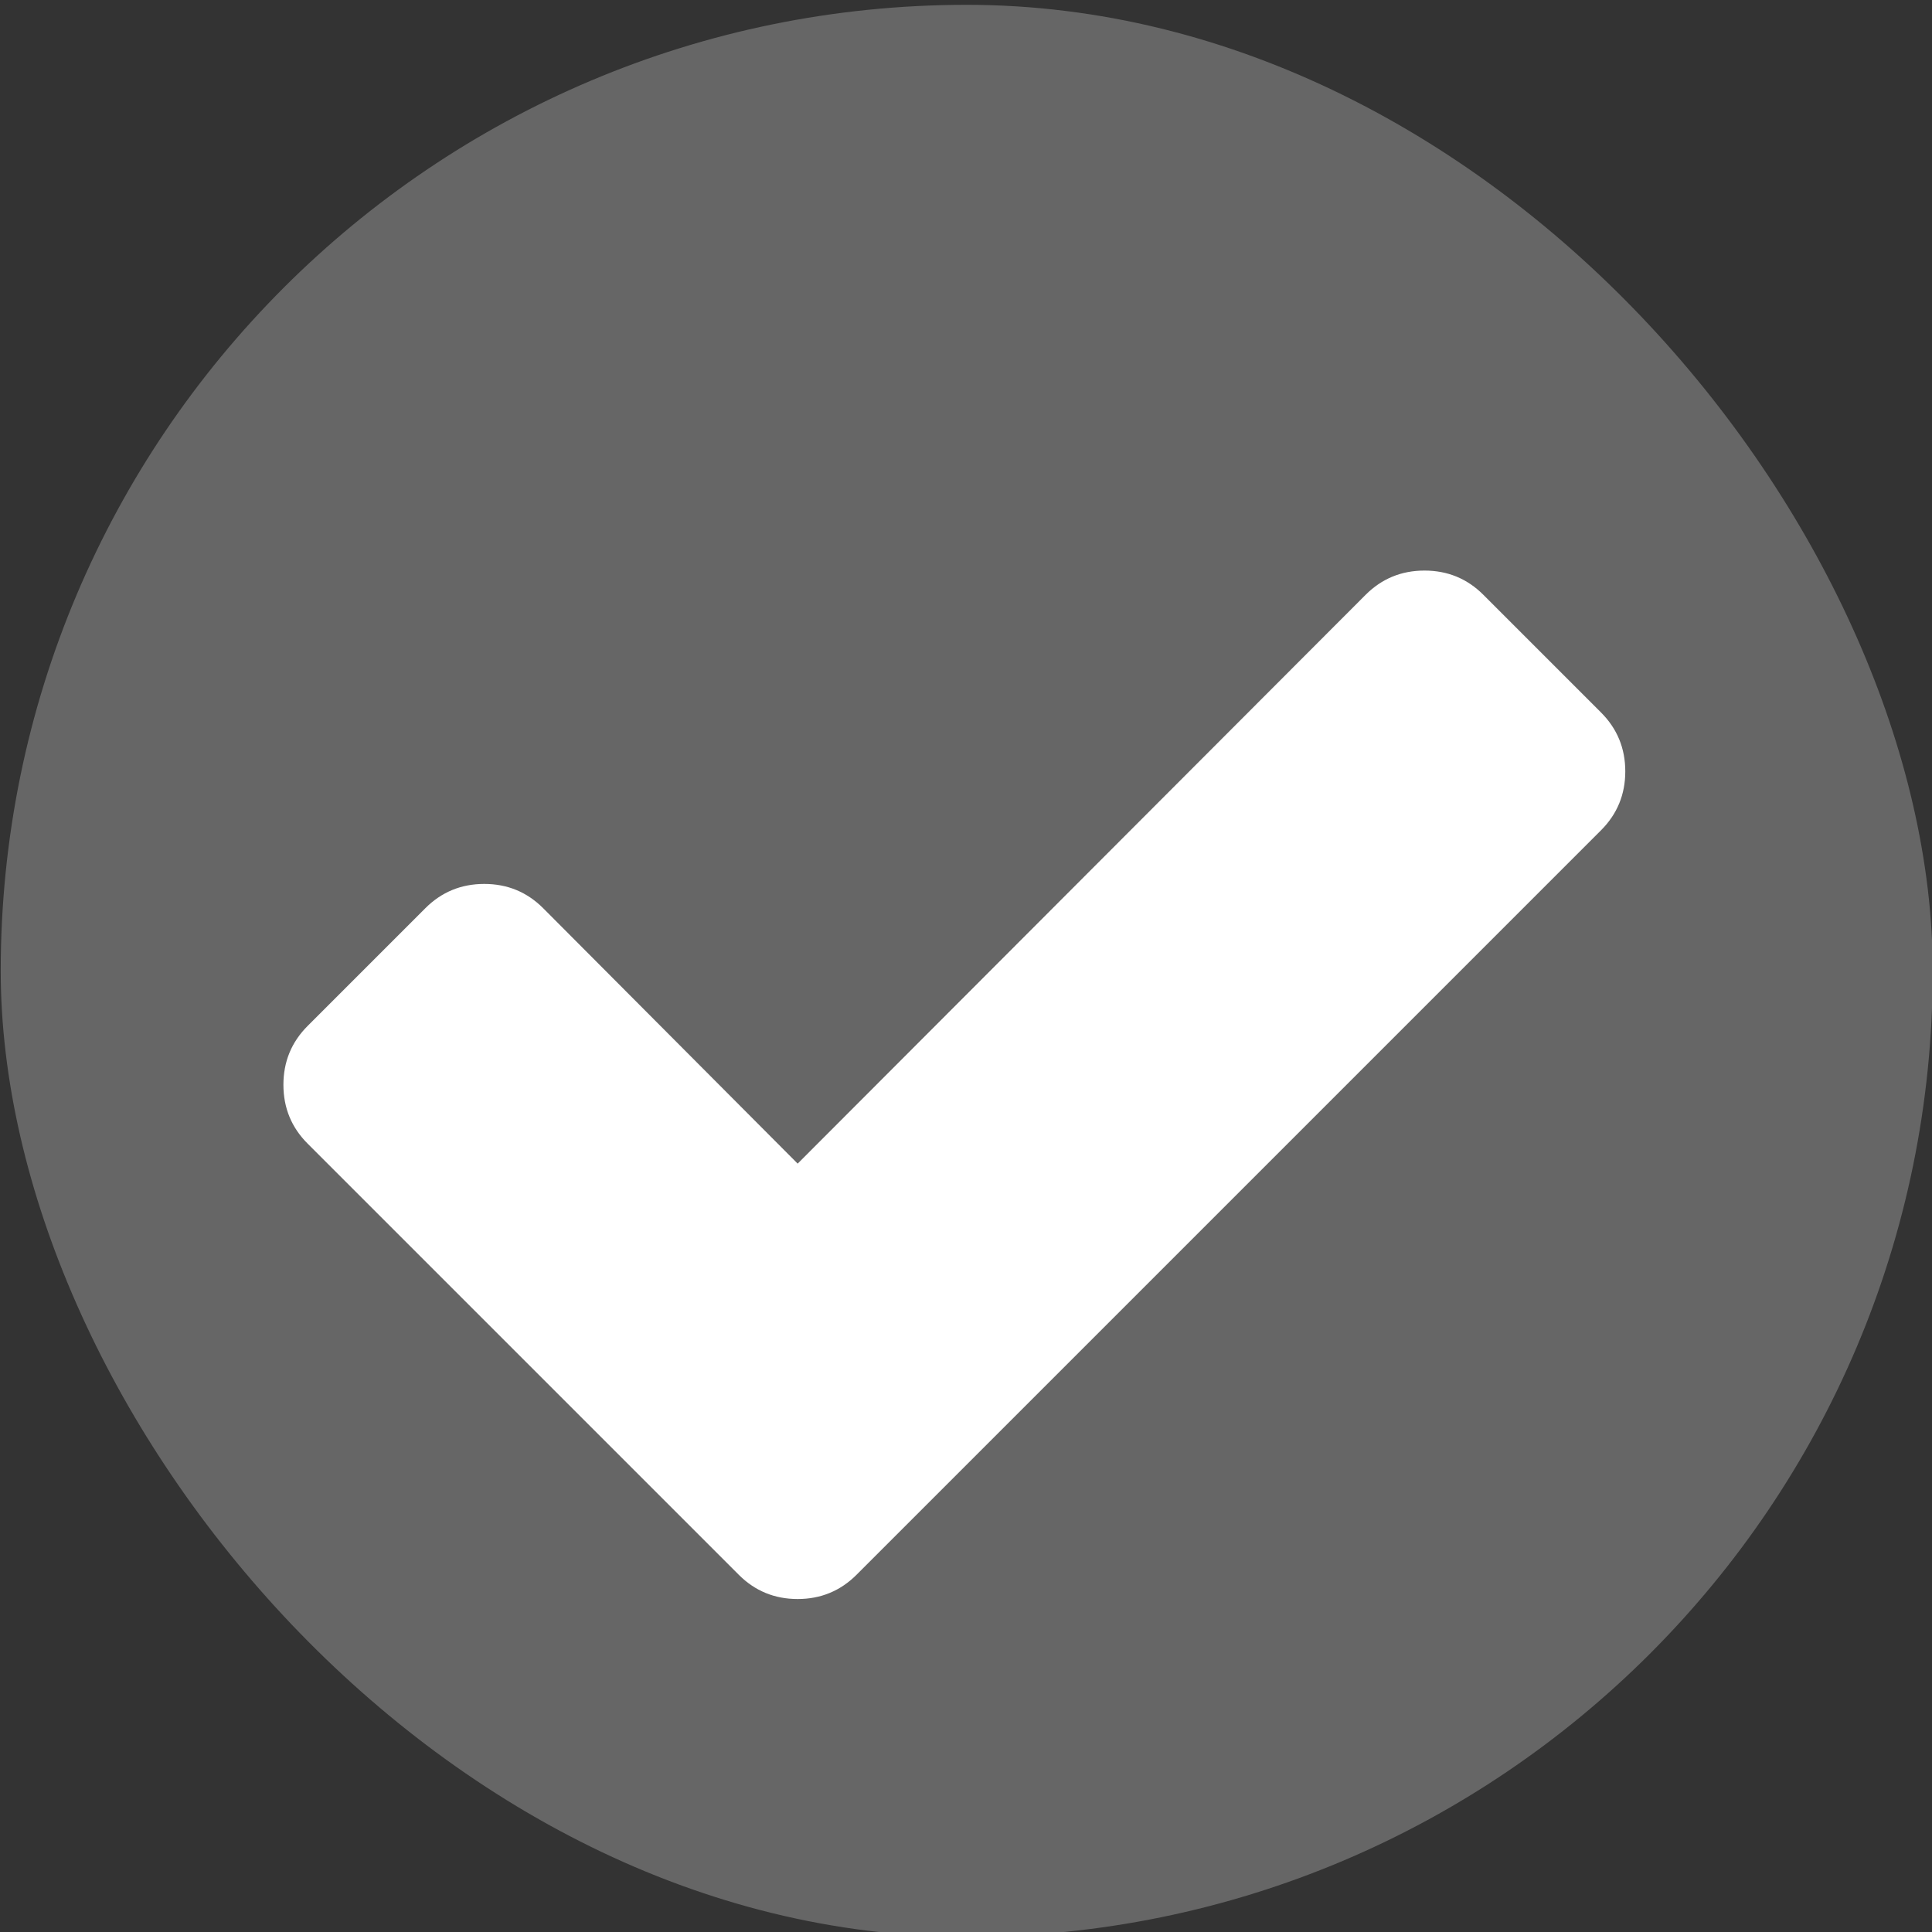
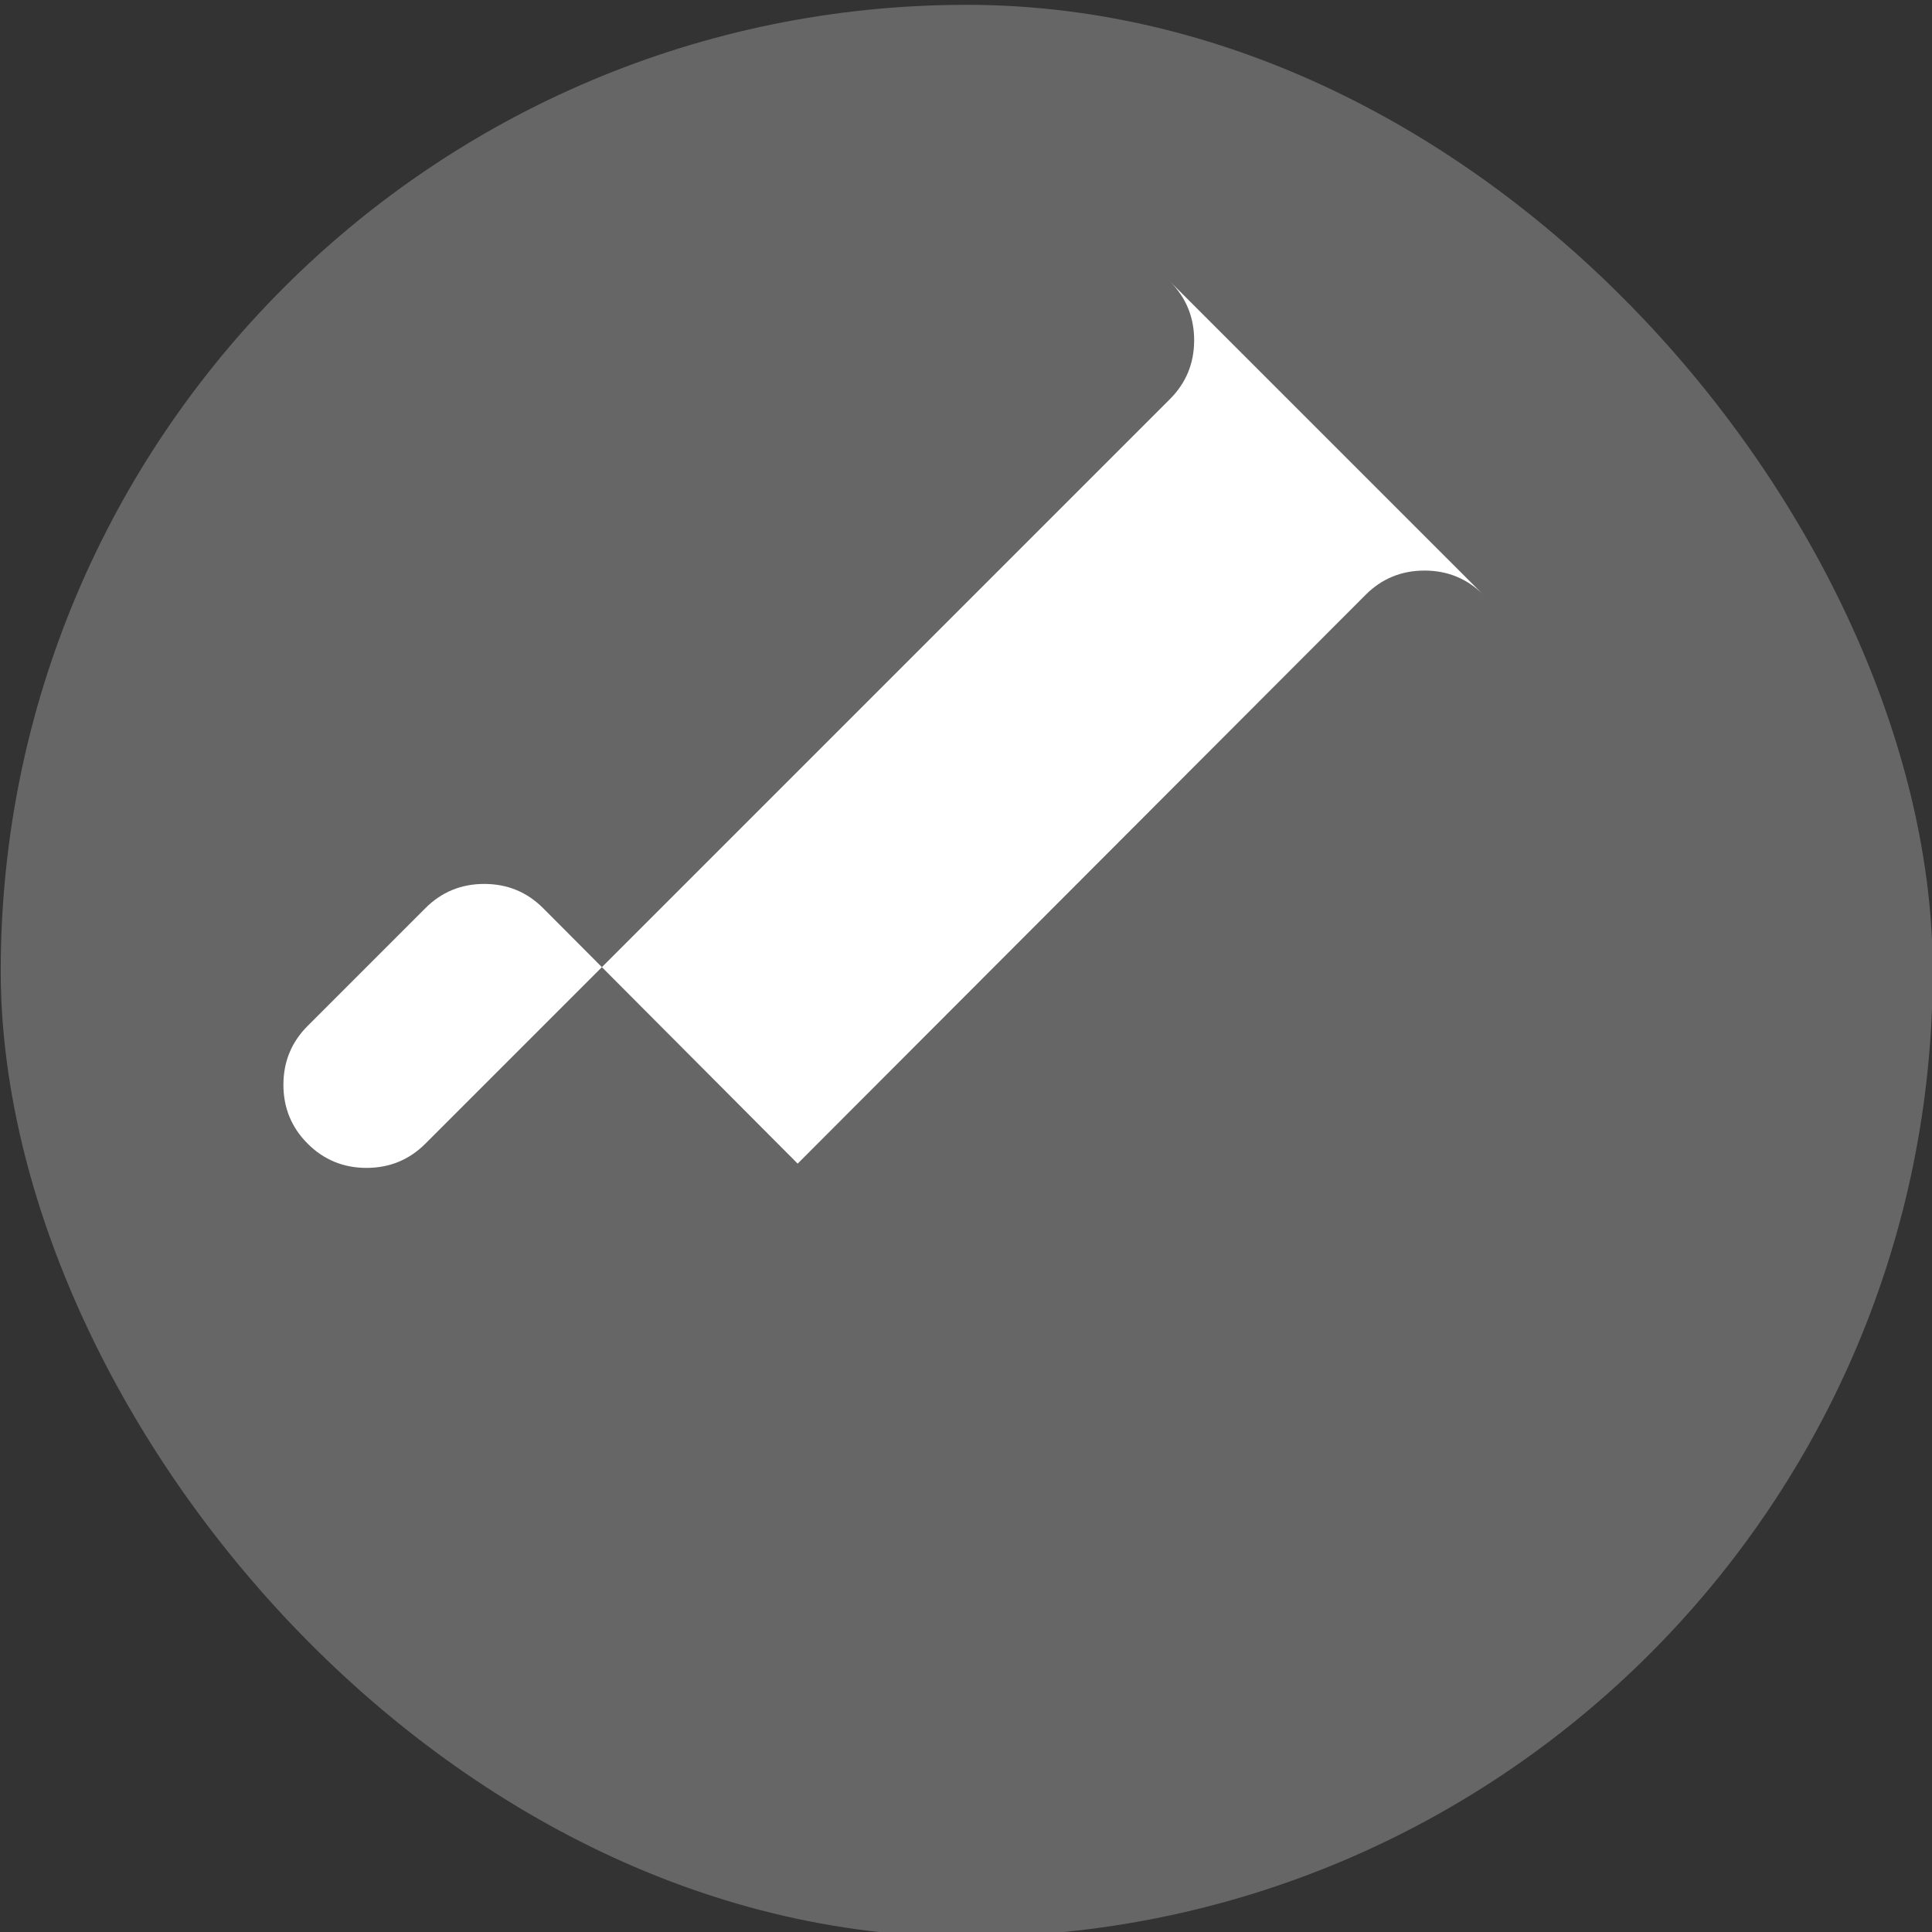
<svg xmlns="http://www.w3.org/2000/svg" viewBox="3 3 16 16" width="100%" height="100%" preserveAspectRatio="xMidYMid meet">
  <rect x="3" y="3" width="16" height="16" fill="#333333" stroke="none" />
-   <rect id="svgEditorBackground" x="3" y="3" width="16" height="16" style="fill:none;stroke:none;" />
  <defs>
    <linearGradient gradientUnits="userSpaceOnUse" y2="-2.623" x2="0" y1="986.67" id="0">
      <stop stop-color="#ffce3b" />
      <stop offset="1" stop-color="#ffd762" />
    </linearGradient>
    <linearGradient y2="-2.623" x2="0" y1="986.67" gradientUnits="userSpaceOnUse">
      <stop stop-color="#ffce3b" />
      <stop offset="1" stop-color="#fef4ab" />
    </linearGradient>
  </defs>
  <g transform="matrix(2 0 0 2-10.994-2071.68)" fill="#da4453">
    <rect y="1037.36" x="7" height="8" width="8" fill="#666" rx="4" />
-     <path d="m123.86 12.966l-11.08-11.08c-1.52-1.521-3.368-2.281-5.54-2.281-2.173 0-4.02.76-5.541 2.281l-53.45 53.53-23.953-24.04c-1.521-1.521-3.368-2.281-5.54-2.281-2.173 0-4.02.76-5.541 2.281l-11.08 11.08c-1.521 1.521-2.281 3.368-2.281 5.541 0 2.172.76 4.02 2.281 5.54l29.493 29.493 11.08 11.08c1.52 1.521 3.367 2.281 5.54 2.281 2.172 0 4.02-.761 5.54-2.281l11.08-11.08 58.986-58.986c1.52-1.521 2.281-3.368 2.281-5.541 0-2.172-.761-4.02-2.281-5.54" fill="#fff" transform="matrix(.044 0 0 .044 8.177 1039.72)" stroke="none" stroke-width="9.512" />
+     <path d="m123.86 12.966l-11.08-11.08c-1.52-1.521-3.368-2.281-5.54-2.281-2.173 0-4.02.76-5.541 2.281l-53.45 53.53-23.953-24.04c-1.521-1.521-3.368-2.281-5.54-2.281-2.173 0-4.02.76-5.541 2.281l-11.08 11.08c-1.521 1.521-2.281 3.368-2.281 5.541 0 2.172.76 4.02 2.281 5.54c1.52 1.521 3.367 2.281 5.54 2.281 2.172 0 4.02-.761 5.54-2.281l11.08-11.08 58.986-58.986c1.52-1.521 2.281-3.368 2.281-5.541 0-2.172-.761-4.02-2.281-5.54" fill="#fff" transform="matrix(.044 0 0 .044 8.177 1039.72)" stroke="none" stroke-width="9.512" />
  </g>
</svg>